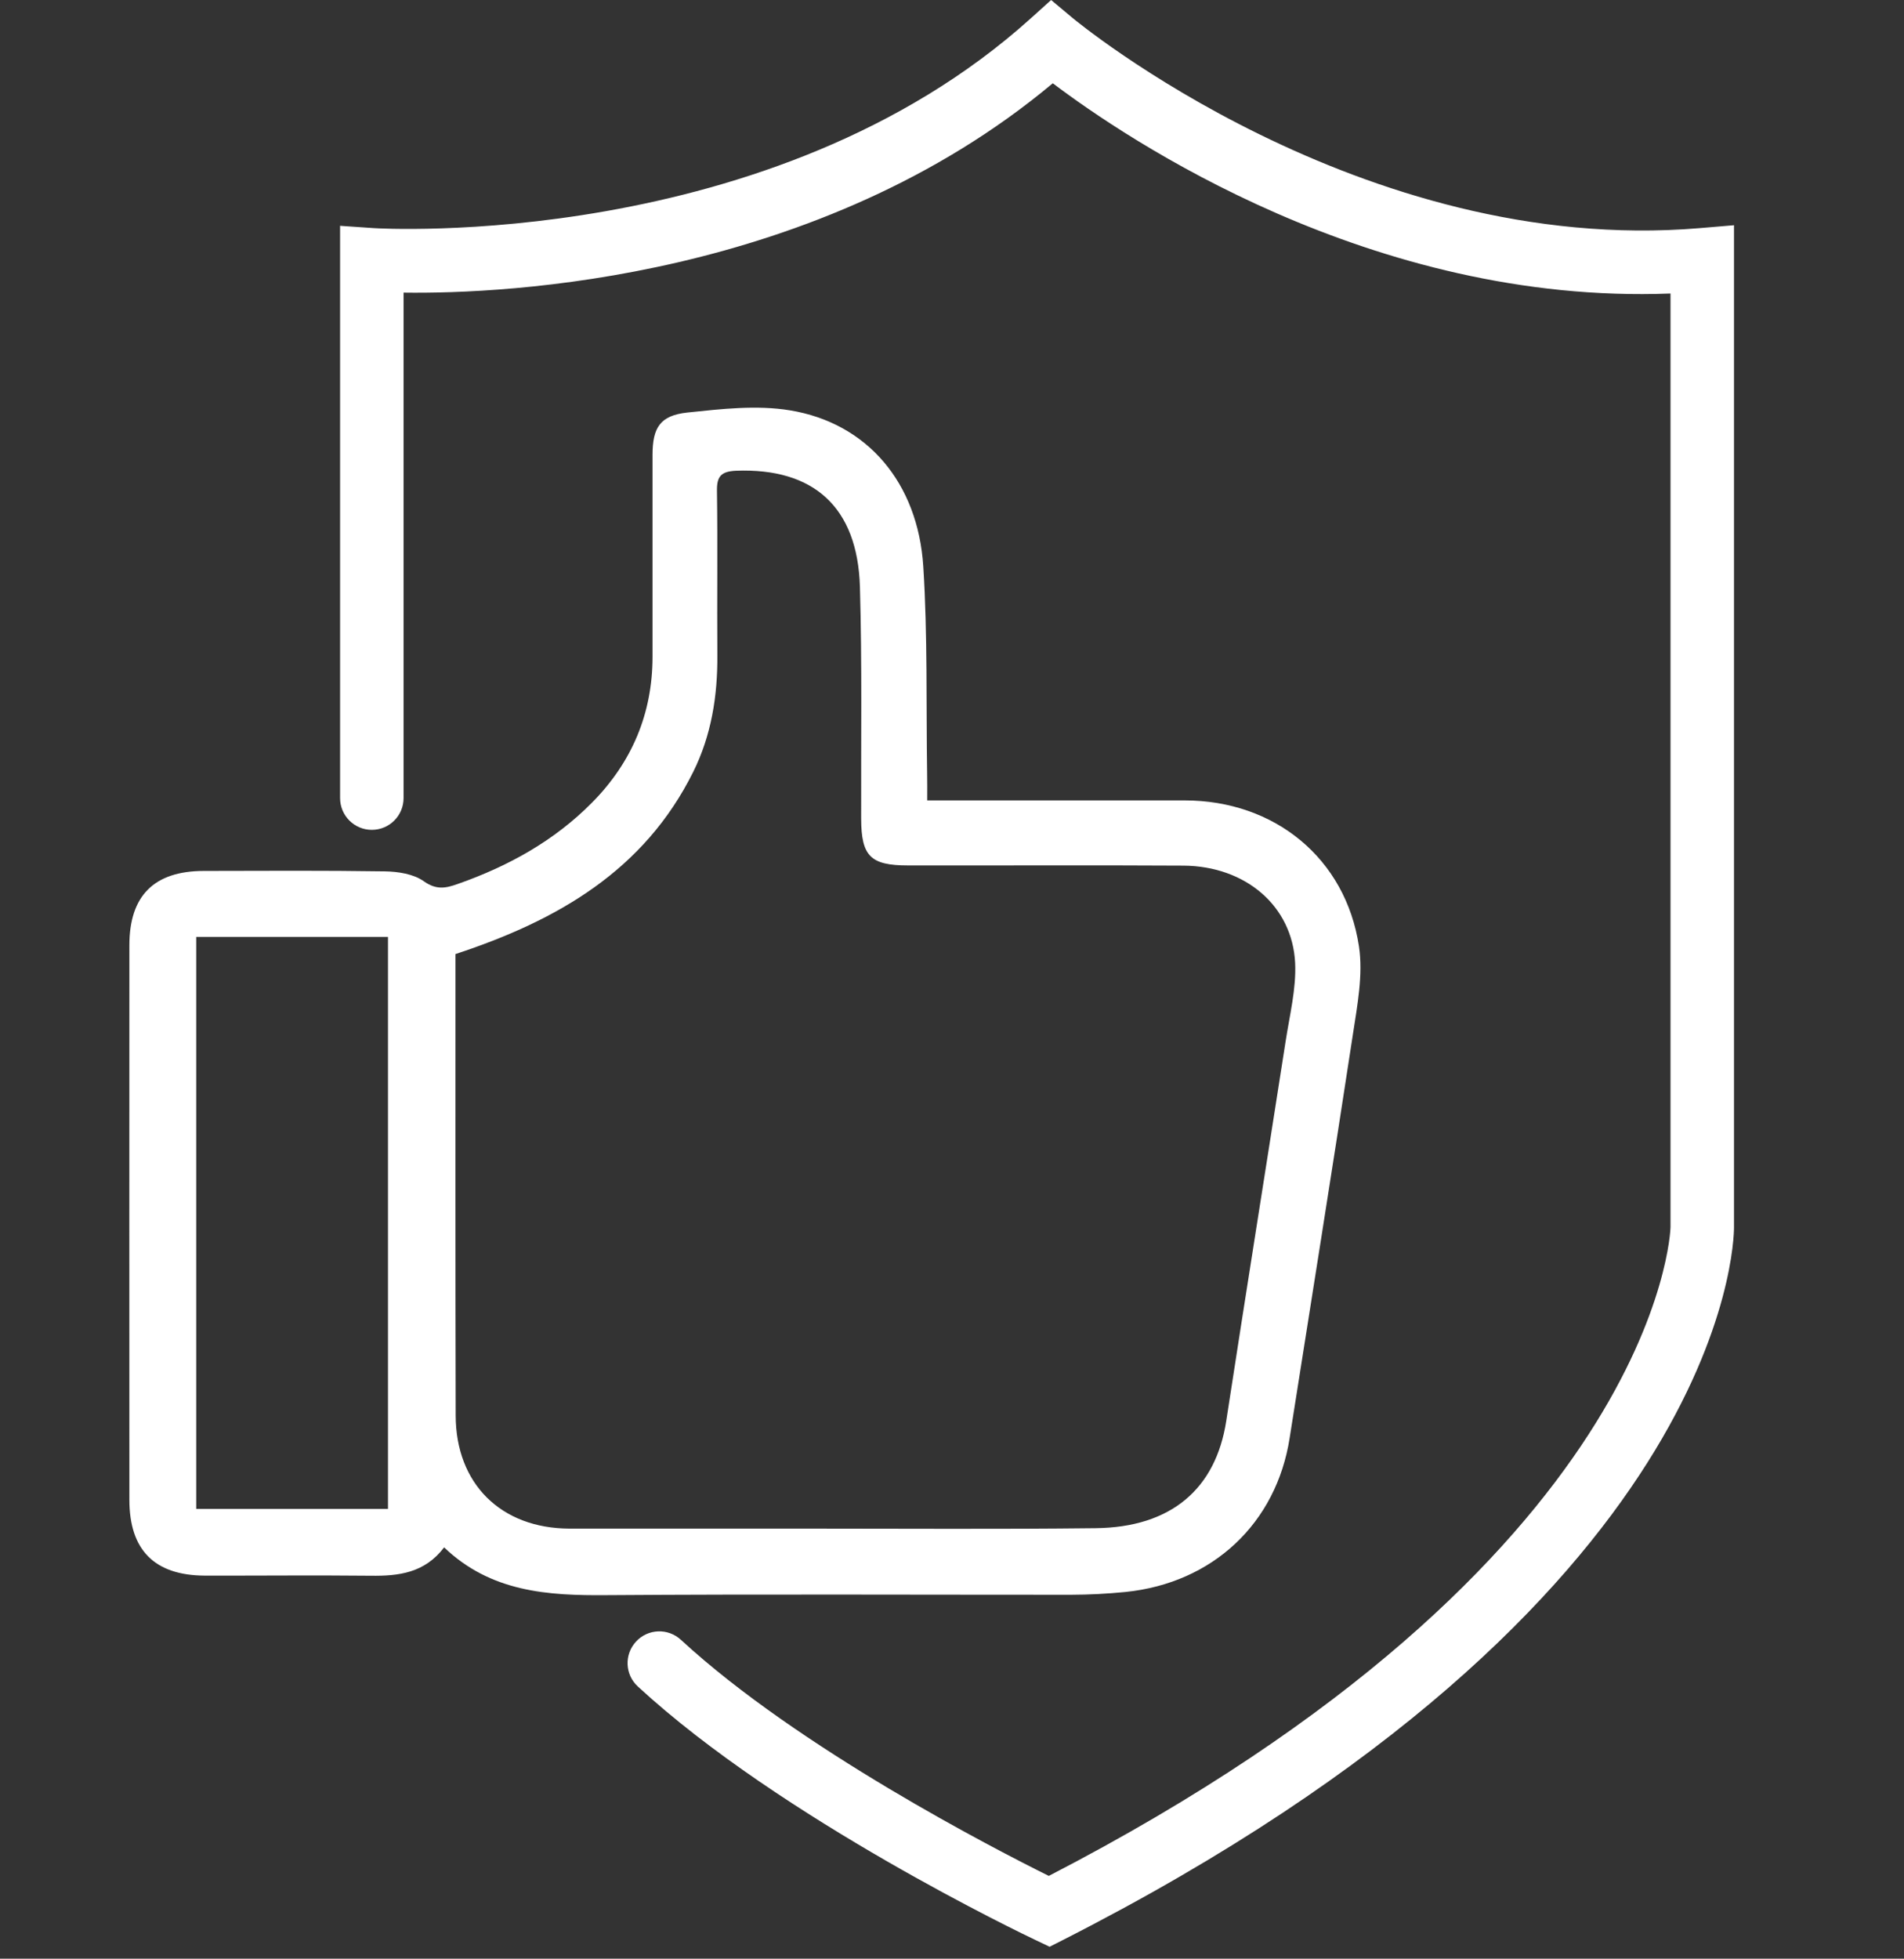
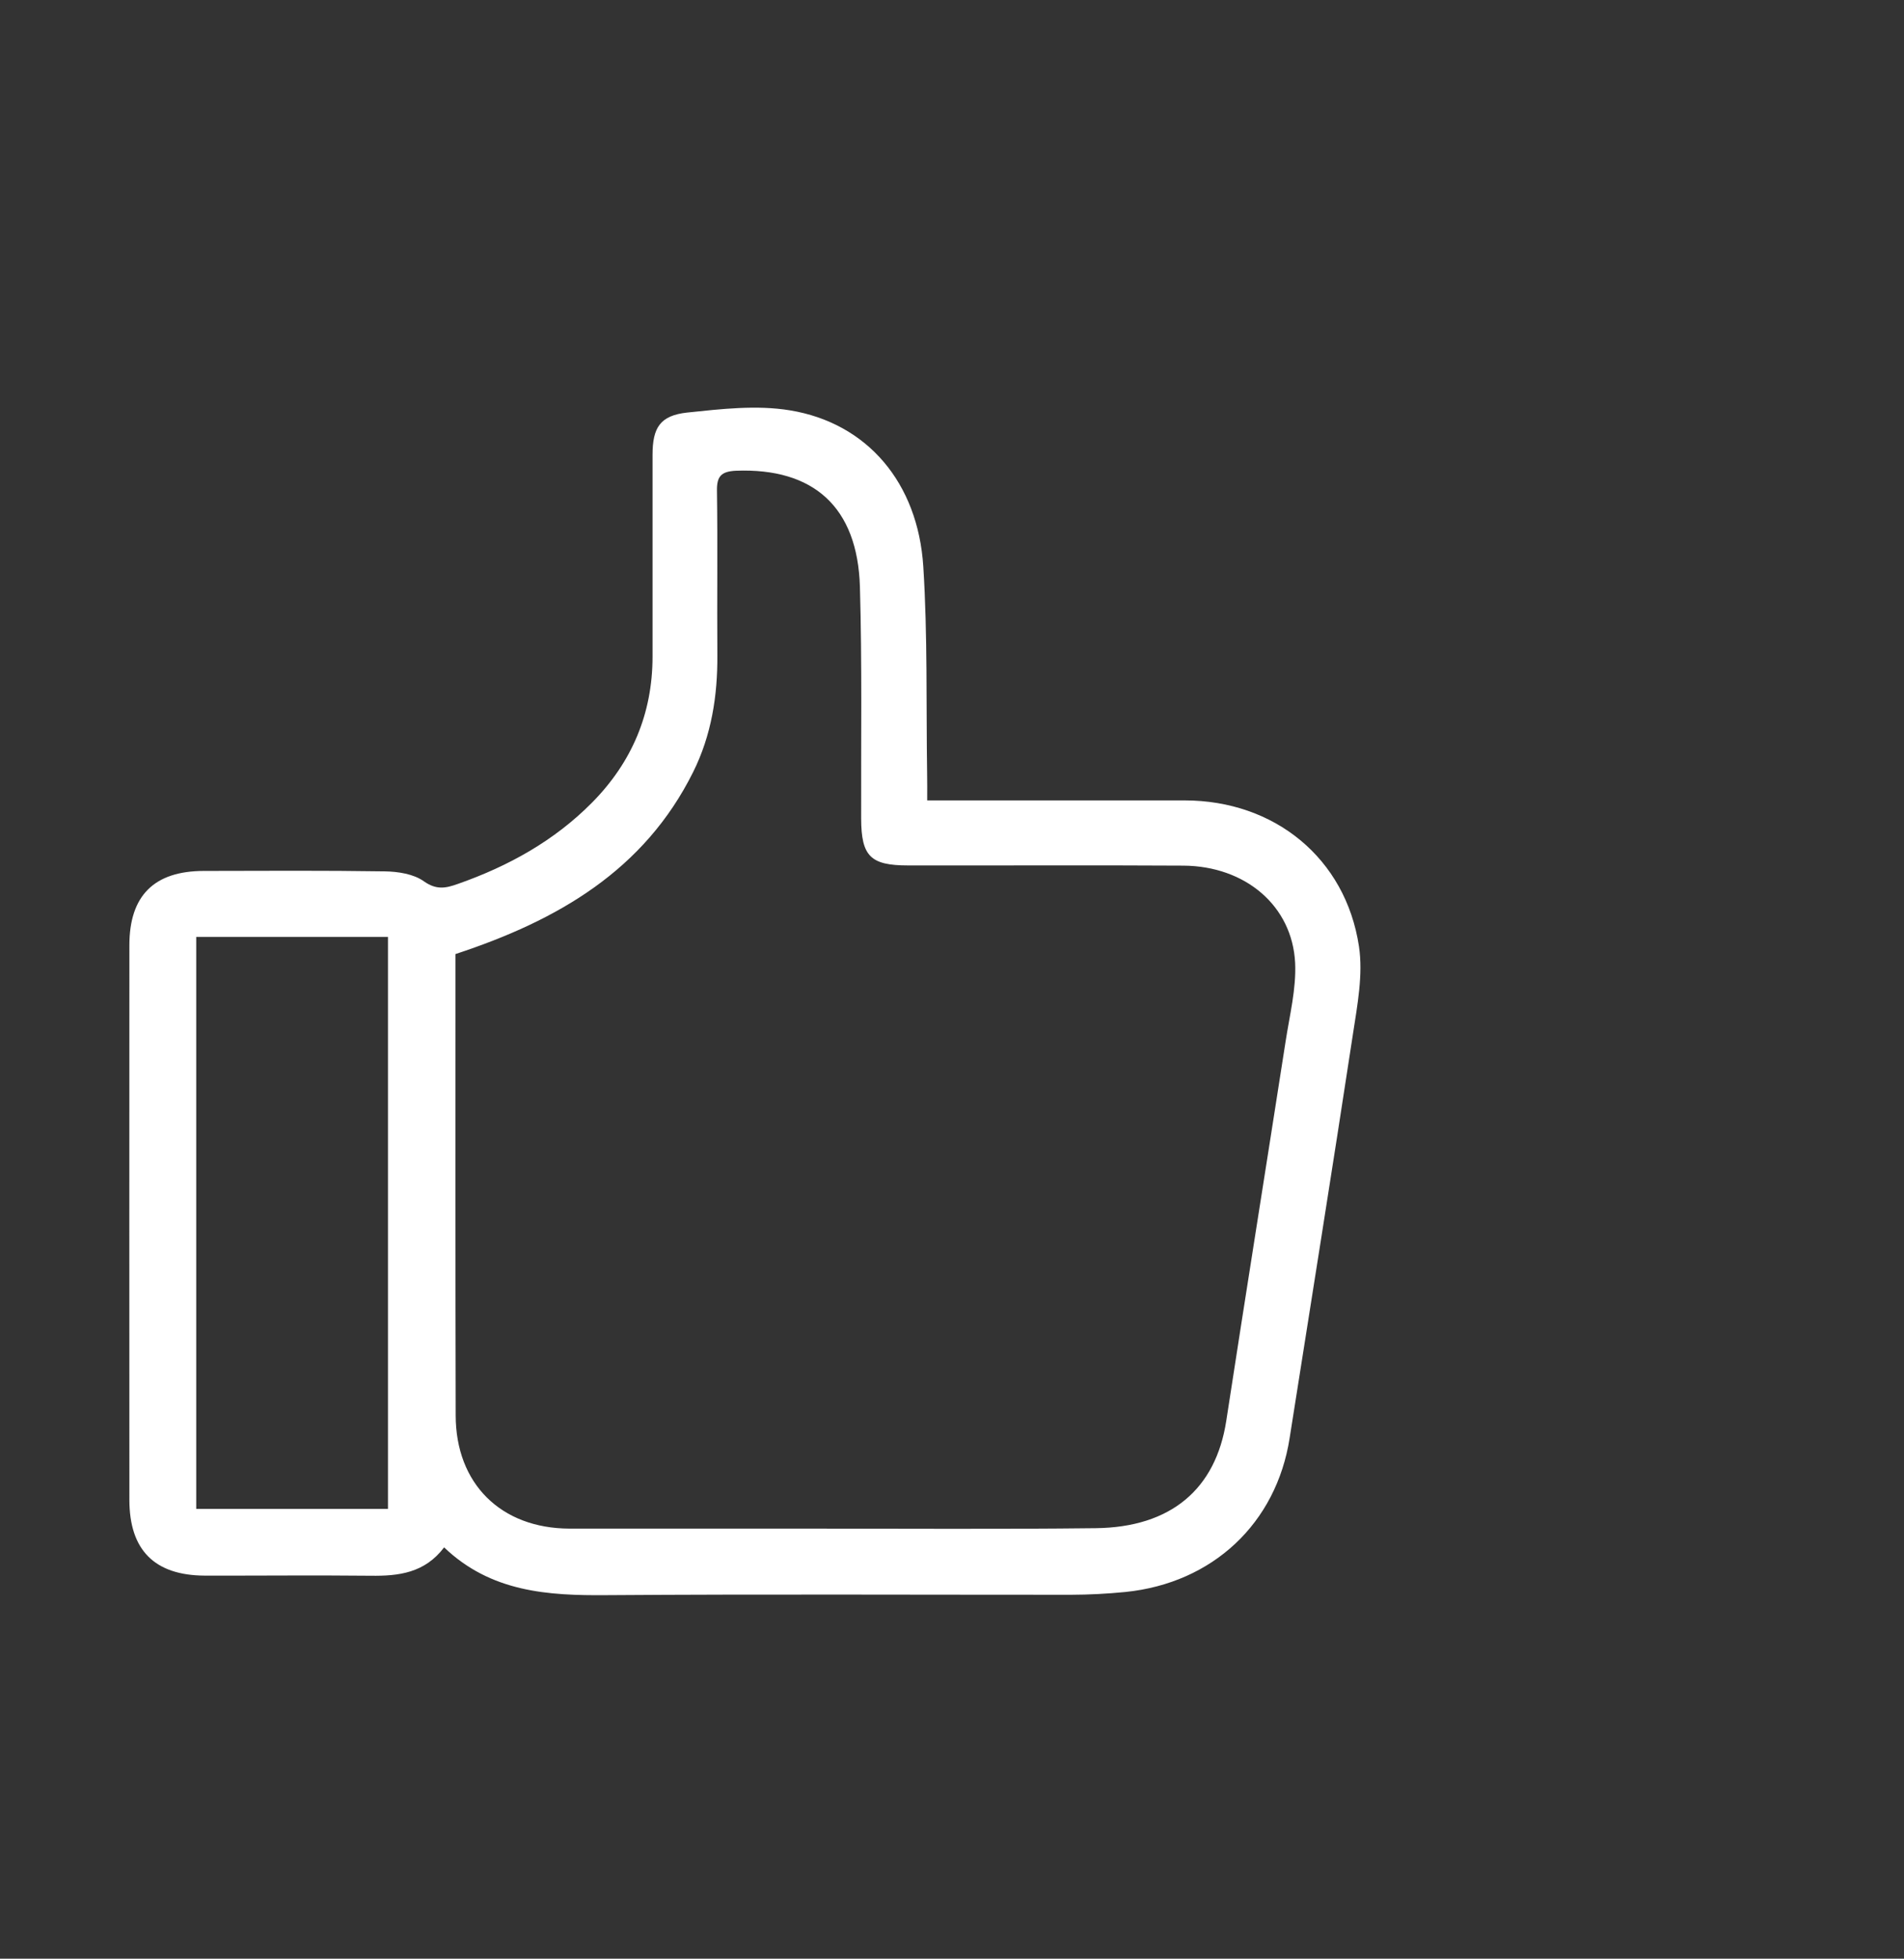
<svg xmlns="http://www.w3.org/2000/svg" version="1.1" id="Layer_1" x="0px" y="0px" width="49.212px" height="50.622px" viewBox="0 0 49.212 50.622" enable-background="new 0 0 49.212 50.622" xml:space="preserve">
  <rect x="0" y="0" width="49.212" height="50.622" fill="#333333" stroke="none" />
  <g>
    <g>
      <path fill-rule="evenodd" clip-rule="evenodd" fill="#FFFFFF" d="M23.965,20.686c2.271,0,4.465-0.001,6.656,0    c2.319,0.001,4.16,1.492,4.504,3.775c0.109,0.731-0.042,1.517-0.156,2.264c-0.531,3.483-1.088,6.96-1.636,10.439    c-0.343,2.206-1.989,3.751-4.246,3.98c-0.465,0.046-0.937,0.071-1.408,0.072c-3.998,0.001-7.998-0.018-11.996,0.01    c-1.528,0.014-2.997-0.081-4.204-1.235c-0.502,0.664-1.178,0.743-1.899,0.733c-1.431-0.015-2.862,0-4.29-0.003    c-1.295-0.007-1.946-0.659-1.946-1.96c-0.002-4.776-0.002-9.557,0-14.331c0-1.284,0.641-1.919,1.922-1.921    c1.558-0.003,3.121-0.013,4.679,0.011c0.342,0.005,0.746,0.067,1.009,0.256c0.325,0.23,0.567,0.181,0.882,0.068    c1.301-0.457,2.487-1.111,3.465-2.1c1.031-1.042,1.563-2.3,1.565-3.768c0-1.739-0.001-3.48,0-5.219    c0-0.706,0.196-1.019,0.898-1.095c0.877-0.092,1.792-0.199,2.654-0.057c1.996,0.328,3.308,1.87,3.446,4.036    c0.113,1.778,0.072,3.571,0.099,5.359C23.967,20.209,23.965,20.417,23.965,20.686z M11.773,24.657c0,0.11,0,0.238,0,0.364    c0,3.854-0.004,7.706,0.005,11.558c0.001,1.766,1.168,2.921,2.938,2.927c2.048,0.002,4.095,0,6.143,0    c2.488,0,4.973,0.018,7.46-0.011c1.949-0.022,3.103-1.013,3.375-2.769c0.503-3.275,1.026-6.543,1.535-9.814    c0.103-0.672,0.277-1.356,0.246-2.025c-0.073-1.479-1.288-2.503-2.885-2.515c-2.372-0.014-4.744-0.001-7.118-0.005    c-0.974,0-1.21-0.238-1.214-1.208c-0.006-1.997,0.025-3.998-0.032-5.994c-0.061-2.063-1.2-3.076-3.204-2.999    c-0.384,0.018-0.497,0.146-0.491,0.518c0.02,1.417,0,2.832,0.01,4.245c0.008,1.057-0.154,2.075-0.625,3.023    C16.653,22.491,14.424,23.785,11.773,24.657z M5.072,38.997c1.681,0,3.315,0,4.956,0c0-4.945,0-9.86,0-14.782    c-1.671,0-3.305,0-4.956,0C5.072,29.151,5.072,34.055,5.072,38.997z" />
    </g>
-     <path fill="#FFFFFF" d="M27.129,50.313l-0.363-0.173c-0.268-0.127-6.576-3.135-10.282-6.555c-0.333-0.308-0.353-0.826-0.045-1.159   c0.307-0.334,0.826-0.354,1.16-0.046c3.031,2.797,8.118,5.411,9.509,6.102c15.772-8.153,16.069-16.677,16.069-16.764V7.586   c-7.723,0.299-14.085-4.011-15.966-5.434c-6.062,5.072-14.112,5.45-16.78,5.411v13.063c0,0.453-0.366,0.821-0.821,0.821   c-0.453,0-0.82-0.368-0.82-0.821V5.836l0.876,0.06C9.77,5.904,19.933,6.517,26.638,0.478L27.168,0l0.548,0.459   c0.072,0.062,7.451,6.175,16.214,5.437l0.888-0.075v25.902c0,0.391-0.196,9.688-17.328,18.407L27.129,50.313z" />
  </g>
</svg>